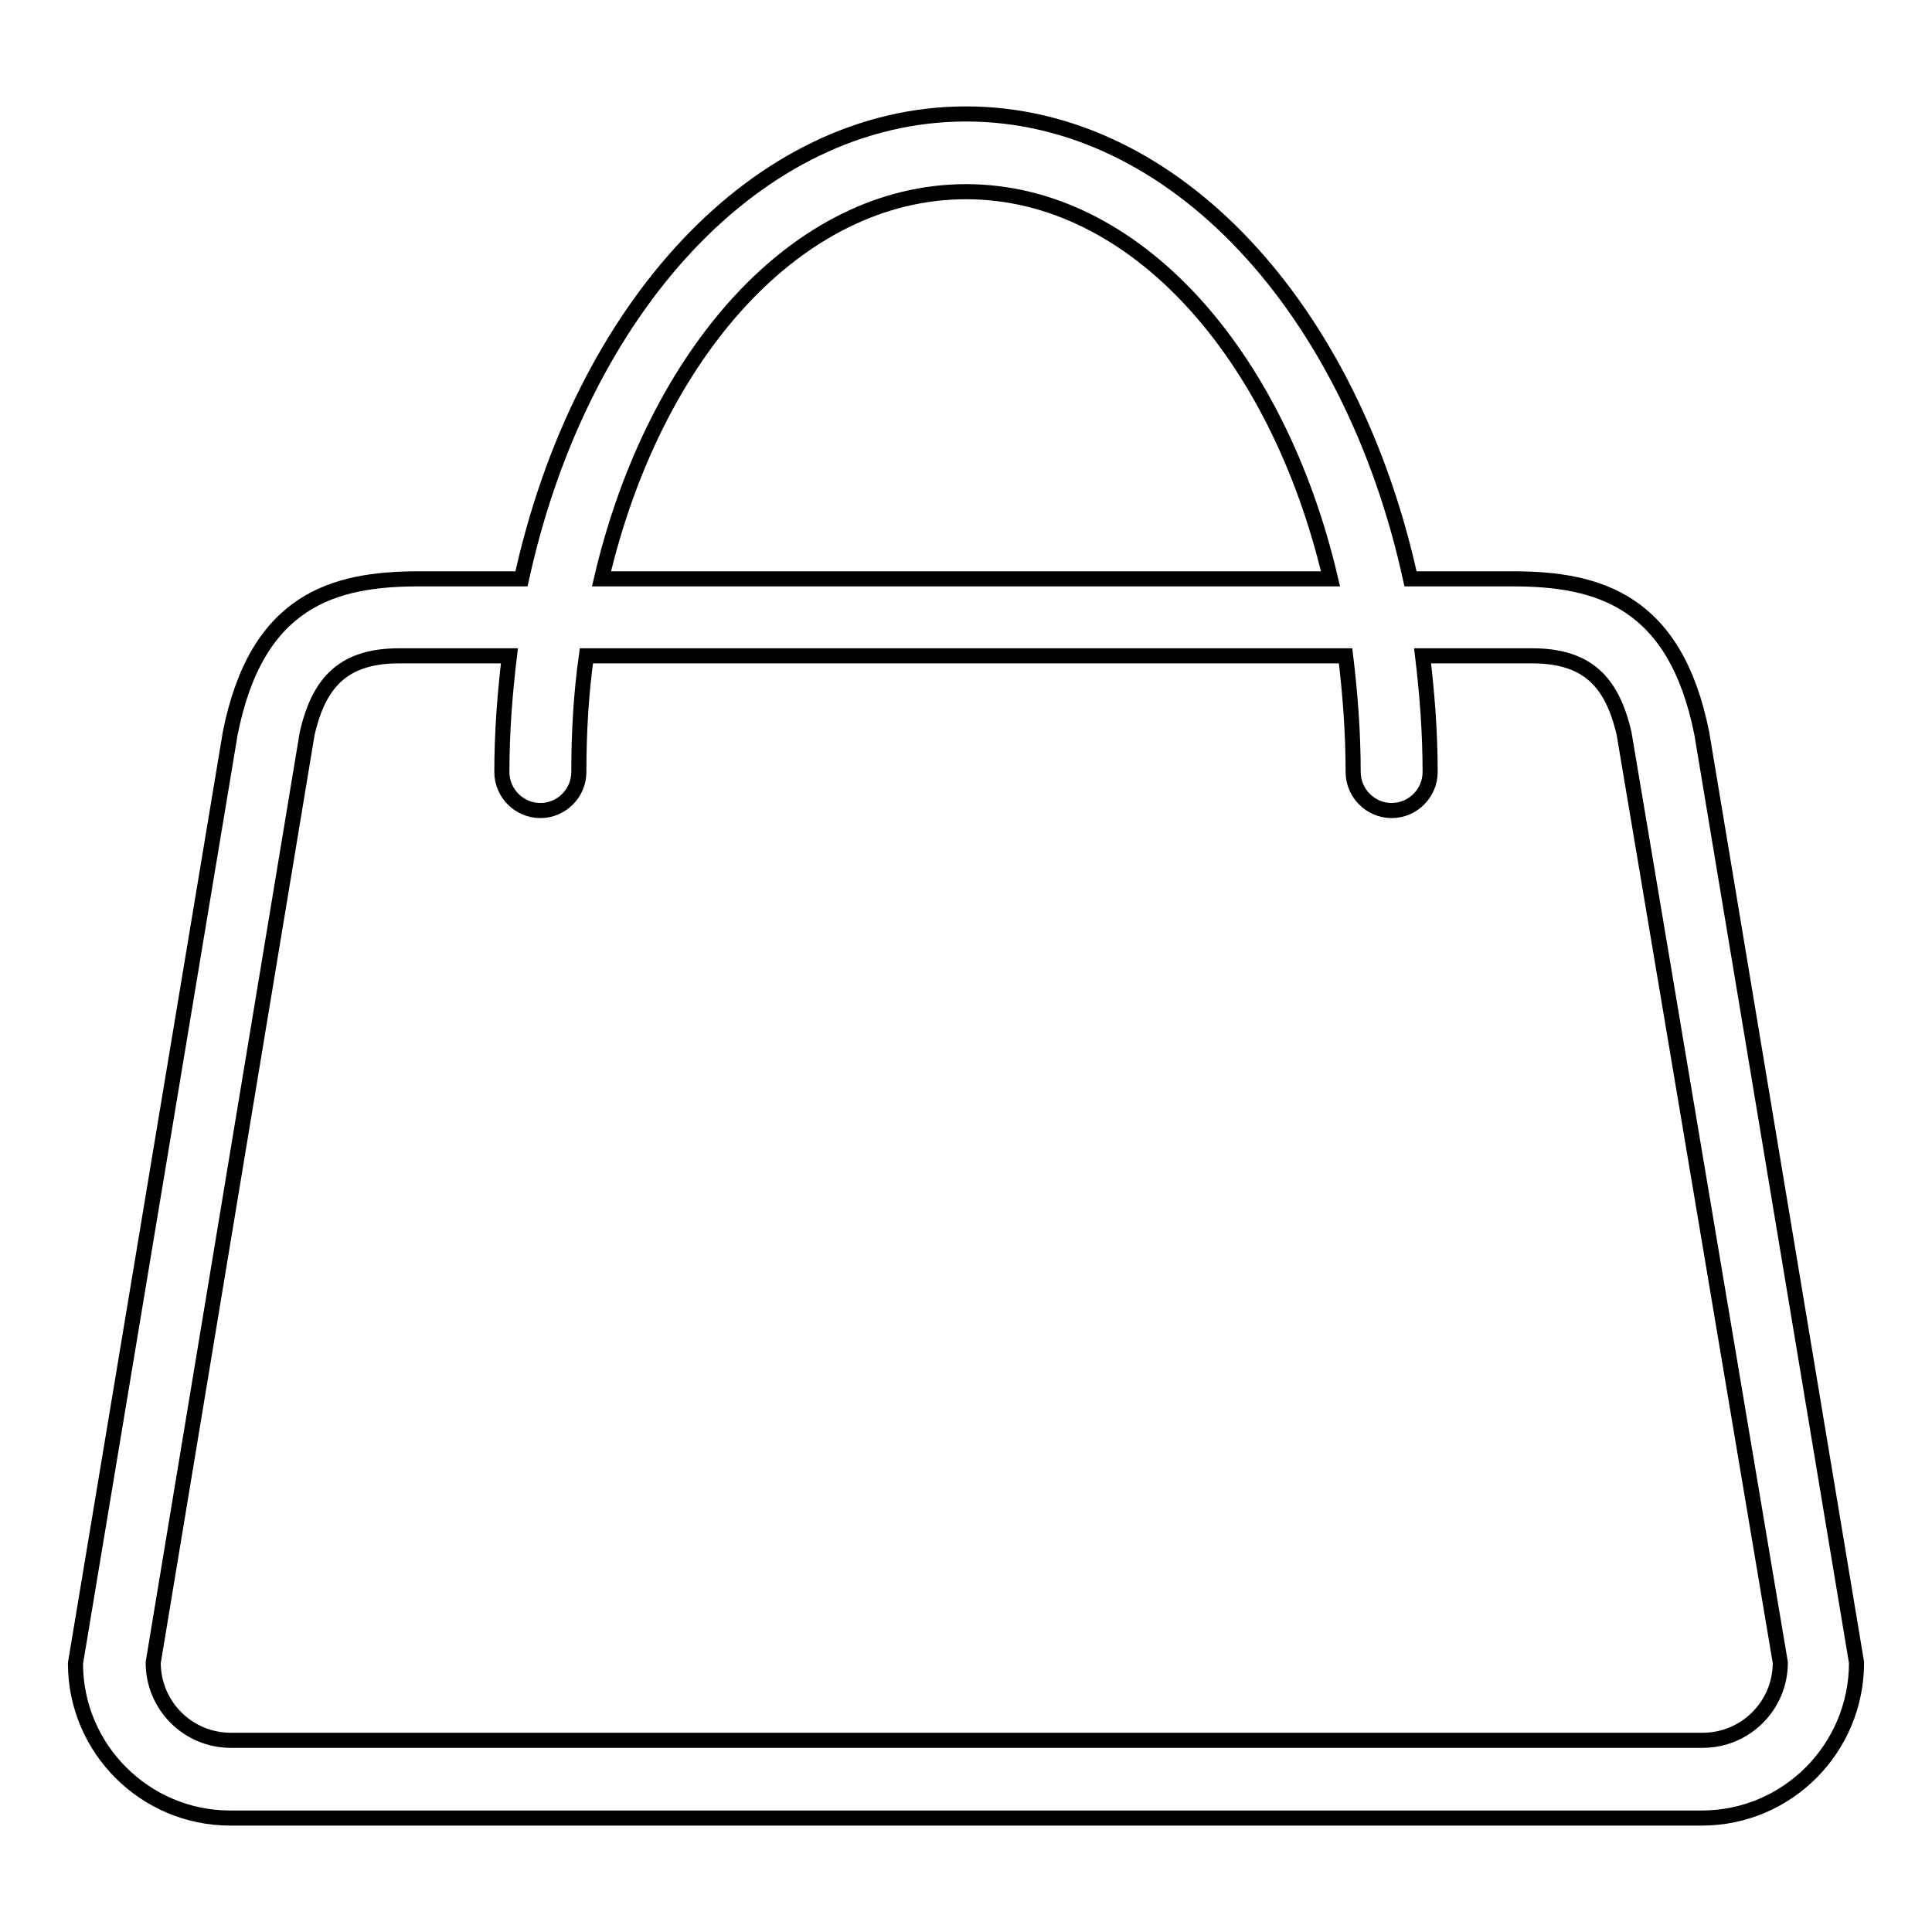
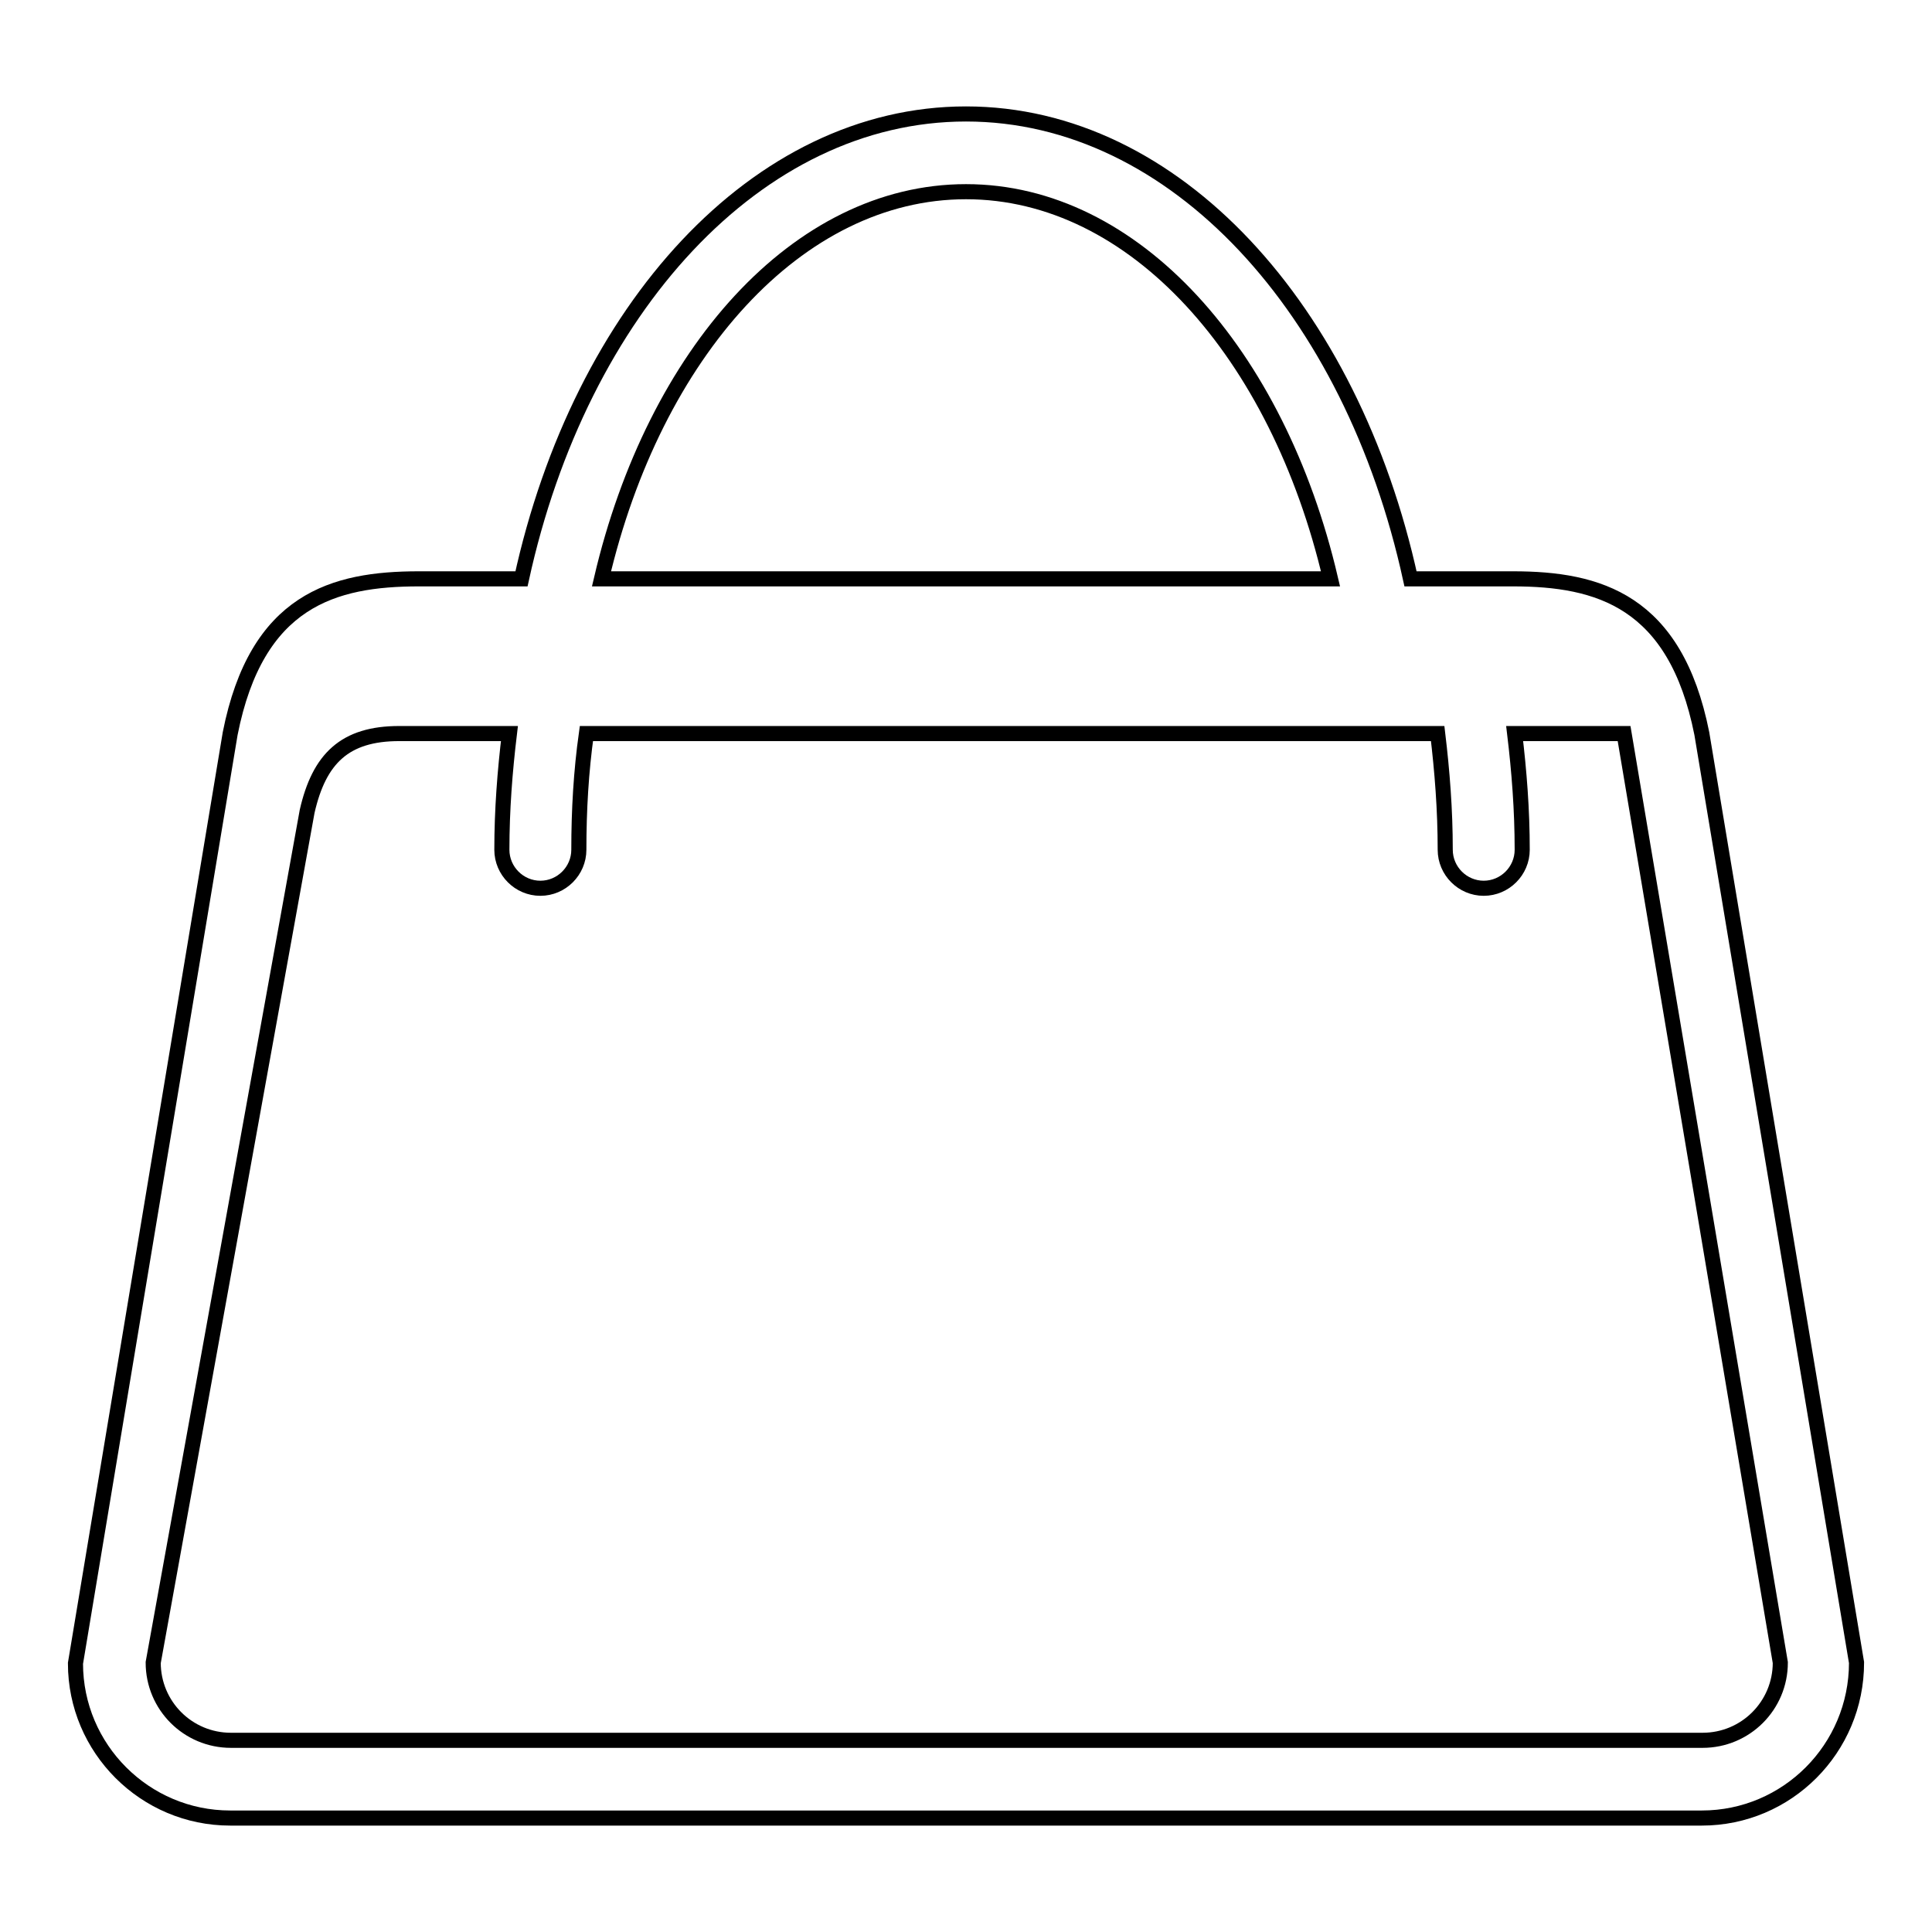
<svg xmlns="http://www.w3.org/2000/svg" version="1.1" x="0px" y="0px" viewBox="0 0 256 256" enable-background="new 0 0 256 256" xml:space="preserve">
  <g>
-     <path stroke-width="2" fill-opacity="0" stroke="#000000" d="M225.5,240.9h-195c-11.3,0-20.5-9.2-20.5-20.5L30.5,97.2c3.5-17.7,13.7-20.5,25-20.5h13.6 C76.9,41,100.3,15.1,128,15.1c27.7,0,51.1,25.9,58.9,61.6h13.6c11.3,0,21.5,2.9,25,20.5L246,220.3 C246,231.7,236.8,240.9,225.5,240.9z M128,25.4c-22.3,0-41.3,21.4-48.3,51.3h96.6C169.3,46.8,150.3,25.4,128,25.4z M215.2,97.2 c-1.6-6.9-4.9-10.3-12.2-10.3h-14.5c0.6,5,1,10.1,1,15.4c0,2.8-2.3,5.1-5.1,5.1s-5.1-2.3-5.1-5.1c0-5.3-0.4-10.4-1-15.4H77.7 c-0.7,5-1,10.1-1,15.4c0,2.8-2.3,5.1-5.1,5.1c-2.8,0-5.1-2.3-5.1-5.1c0-5.3,0.4-10.4,1-15.4H52.9c-7.2,0-10.6,3.3-12.2,10.3 L20.3,220.3c0,5.7,4.6,10.3,10.3,10.3h195c5.7,0,10.3-4.6,10.3-10.3L215.2,97.2z" />
+     <path stroke-width="2" fill-opacity="0" stroke="#000000" d="M225.5,240.9h-195c-11.3,0-20.5-9.2-20.5-20.5L30.5,97.2c3.5-17.7,13.7-20.5,25-20.5h13.6 C76.9,41,100.3,15.1,128,15.1c27.7,0,51.1,25.9,58.9,61.6h13.6c11.3,0,21.5,2.9,25,20.5L246,220.3 C246,231.7,236.8,240.9,225.5,240.9z M128,25.4c-22.3,0-41.3,21.4-48.3,51.3h96.6C169.3,46.8,150.3,25.4,128,25.4z M215.2,97.2 h-14.5c0.6,5,1,10.1,1,15.4c0,2.8-2.3,5.1-5.1,5.1s-5.1-2.3-5.1-5.1c0-5.3-0.4-10.4-1-15.4H77.7 c-0.7,5-1,10.1-1,15.4c0,2.8-2.3,5.1-5.1,5.1c-2.8,0-5.1-2.3-5.1-5.1c0-5.3,0.4-10.4,1-15.4H52.9c-7.2,0-10.6,3.3-12.2,10.3 L20.3,220.3c0,5.7,4.6,10.3,10.3,10.3h195c5.7,0,10.3-4.6,10.3-10.3L215.2,97.2z" />
  </g>
</svg>